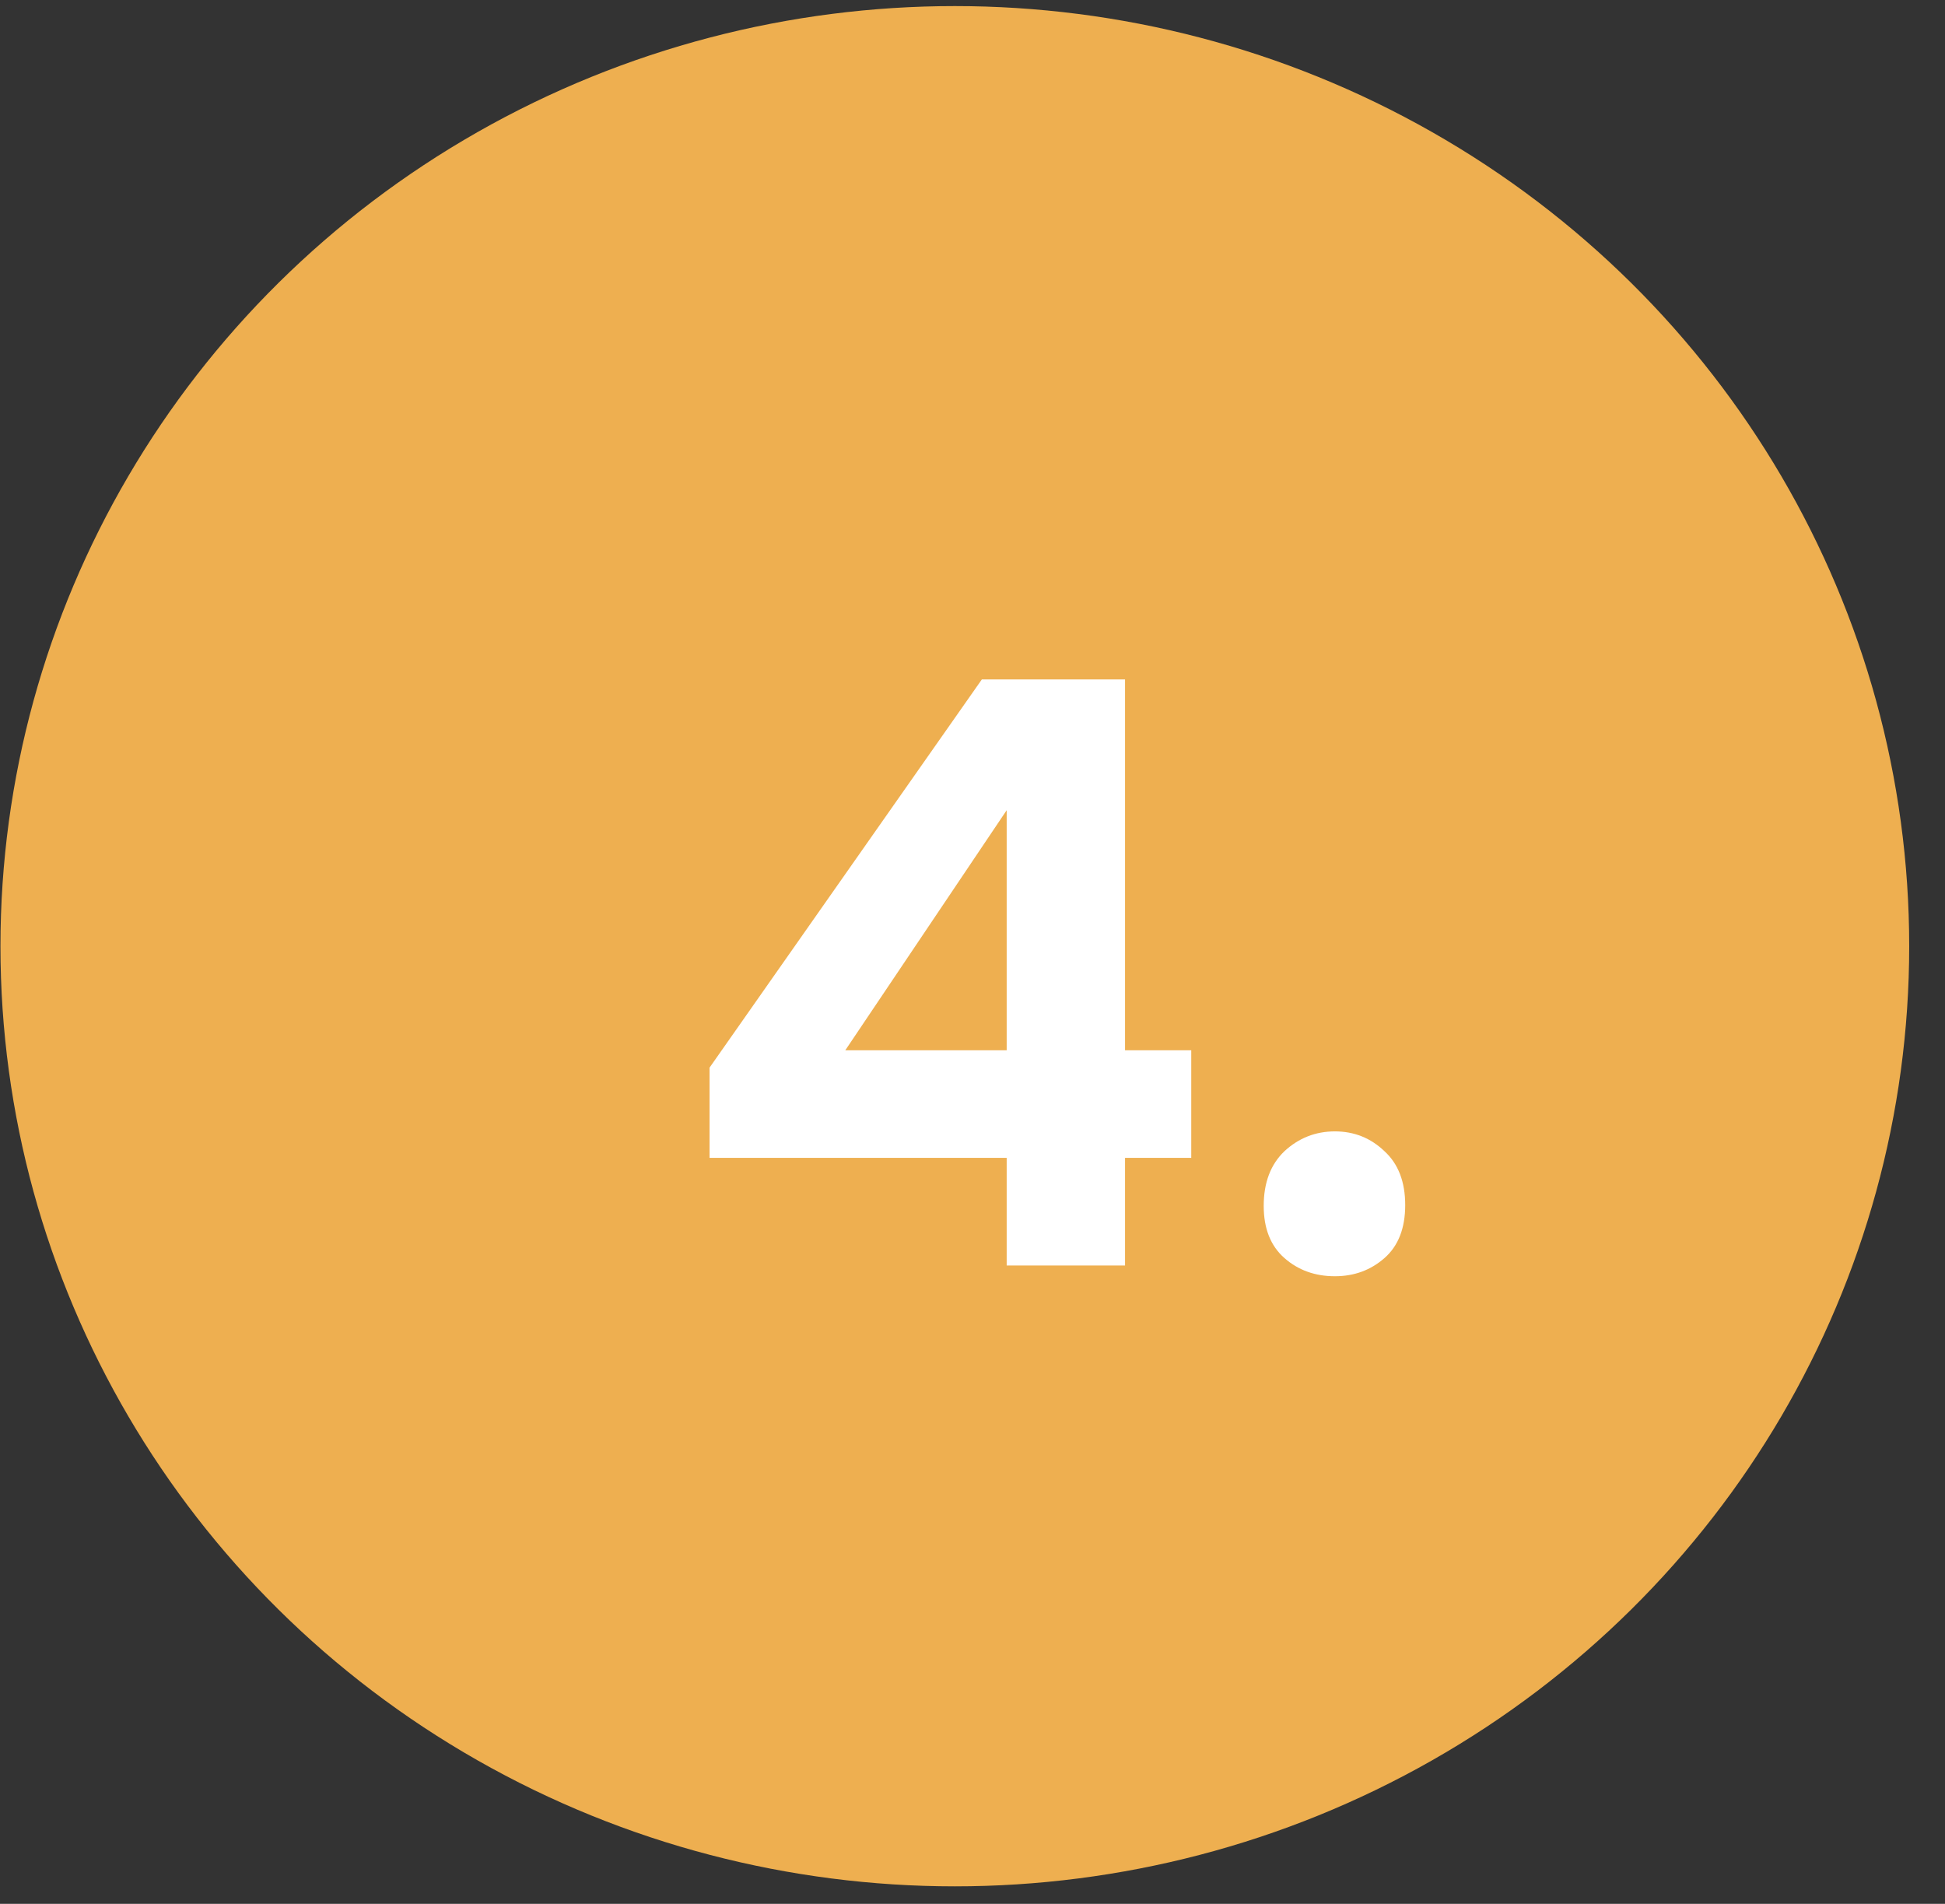
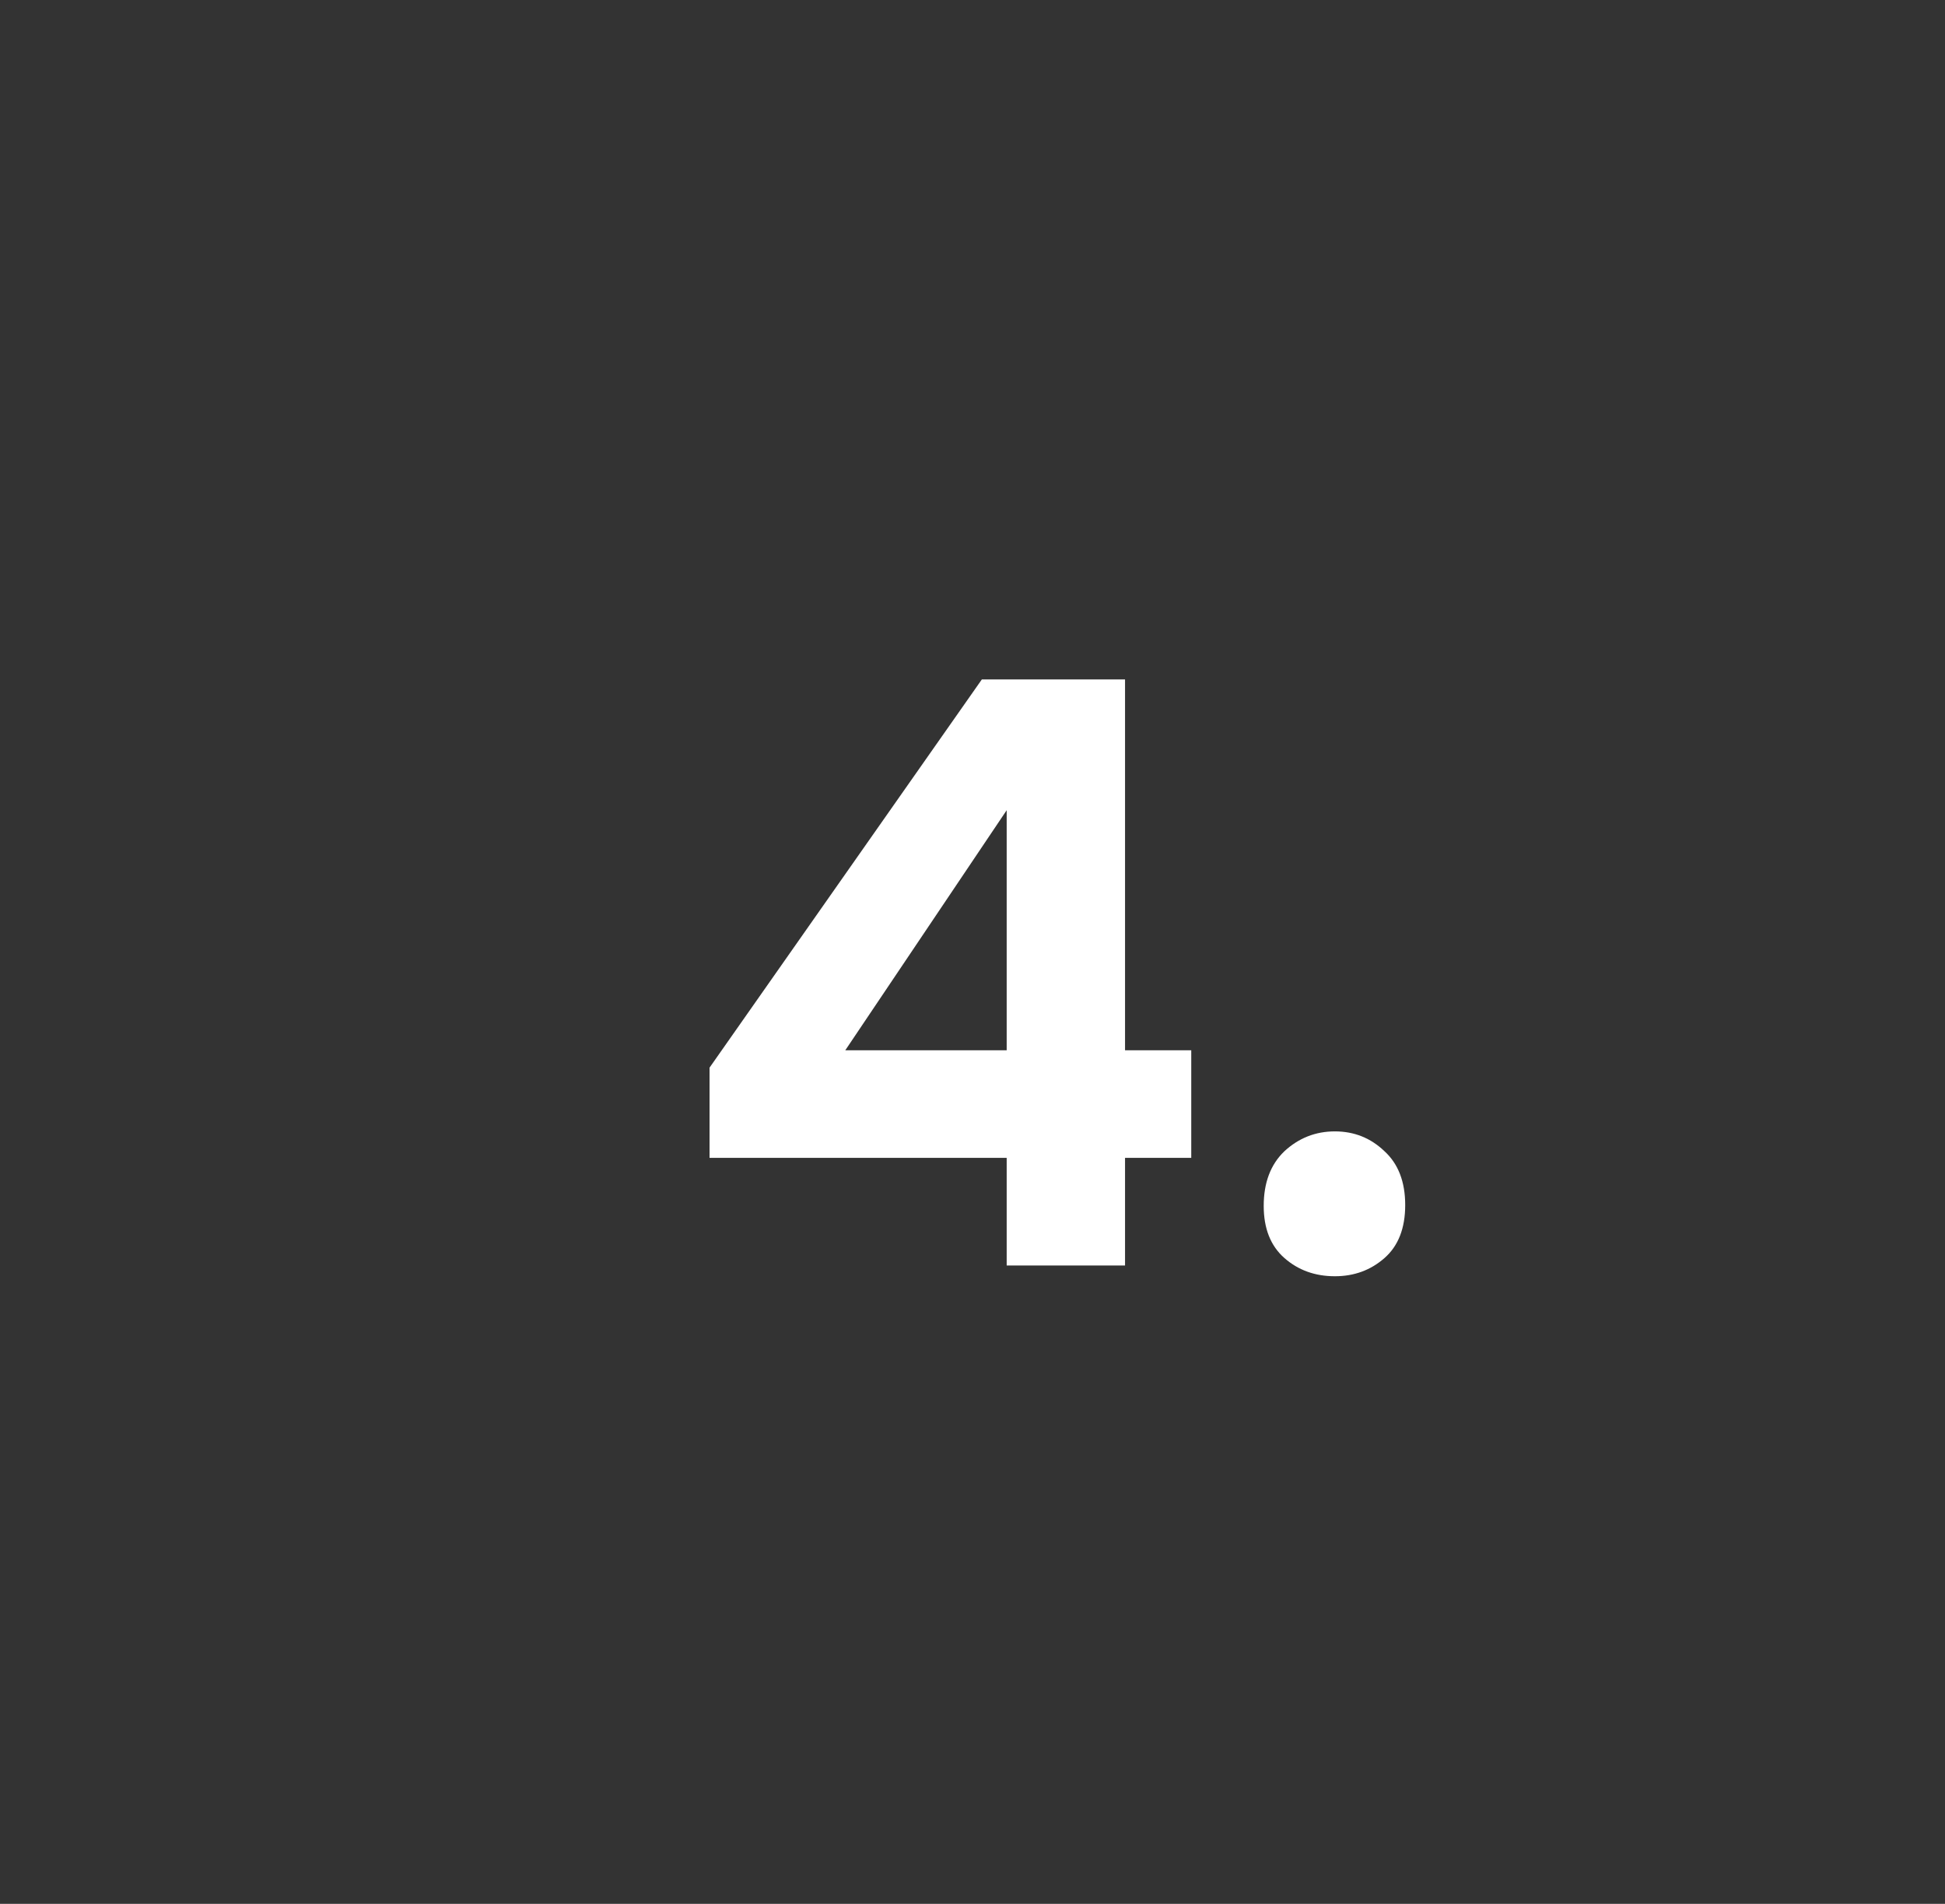
<svg xmlns="http://www.w3.org/2000/svg" width="47" height="46" viewBox="0 0 47 46" fill="none">
  <rect x="0" y="0" width="47" height="46" fill="#333333" stroke="none" />
-   <ellipse cx="23.073" cy="22.862" rx="23.062" ry="22.715" fill="#EEAF50" />
  <path d="M24.326 30.576V27.976H17.146V25.796L23.726 16.416H27.186V25.376H28.786V27.976H27.186V30.576H24.326ZM20.426 25.376H24.326V19.576L20.426 25.376ZM32.257 30.836C31.776 30.836 31.37 30.689 31.037 30.396C30.703 30.102 30.537 29.682 30.537 29.136C30.537 28.576 30.703 28.136 31.037 27.816C31.383 27.496 31.79 27.336 32.257 27.336C32.723 27.336 33.123 27.496 33.456 27.816C33.79 28.122 33.956 28.556 33.956 29.116C33.956 29.676 33.79 30.102 33.456 30.396C33.123 30.689 32.723 30.836 32.257 30.836Z" fill="white" />
</svg>